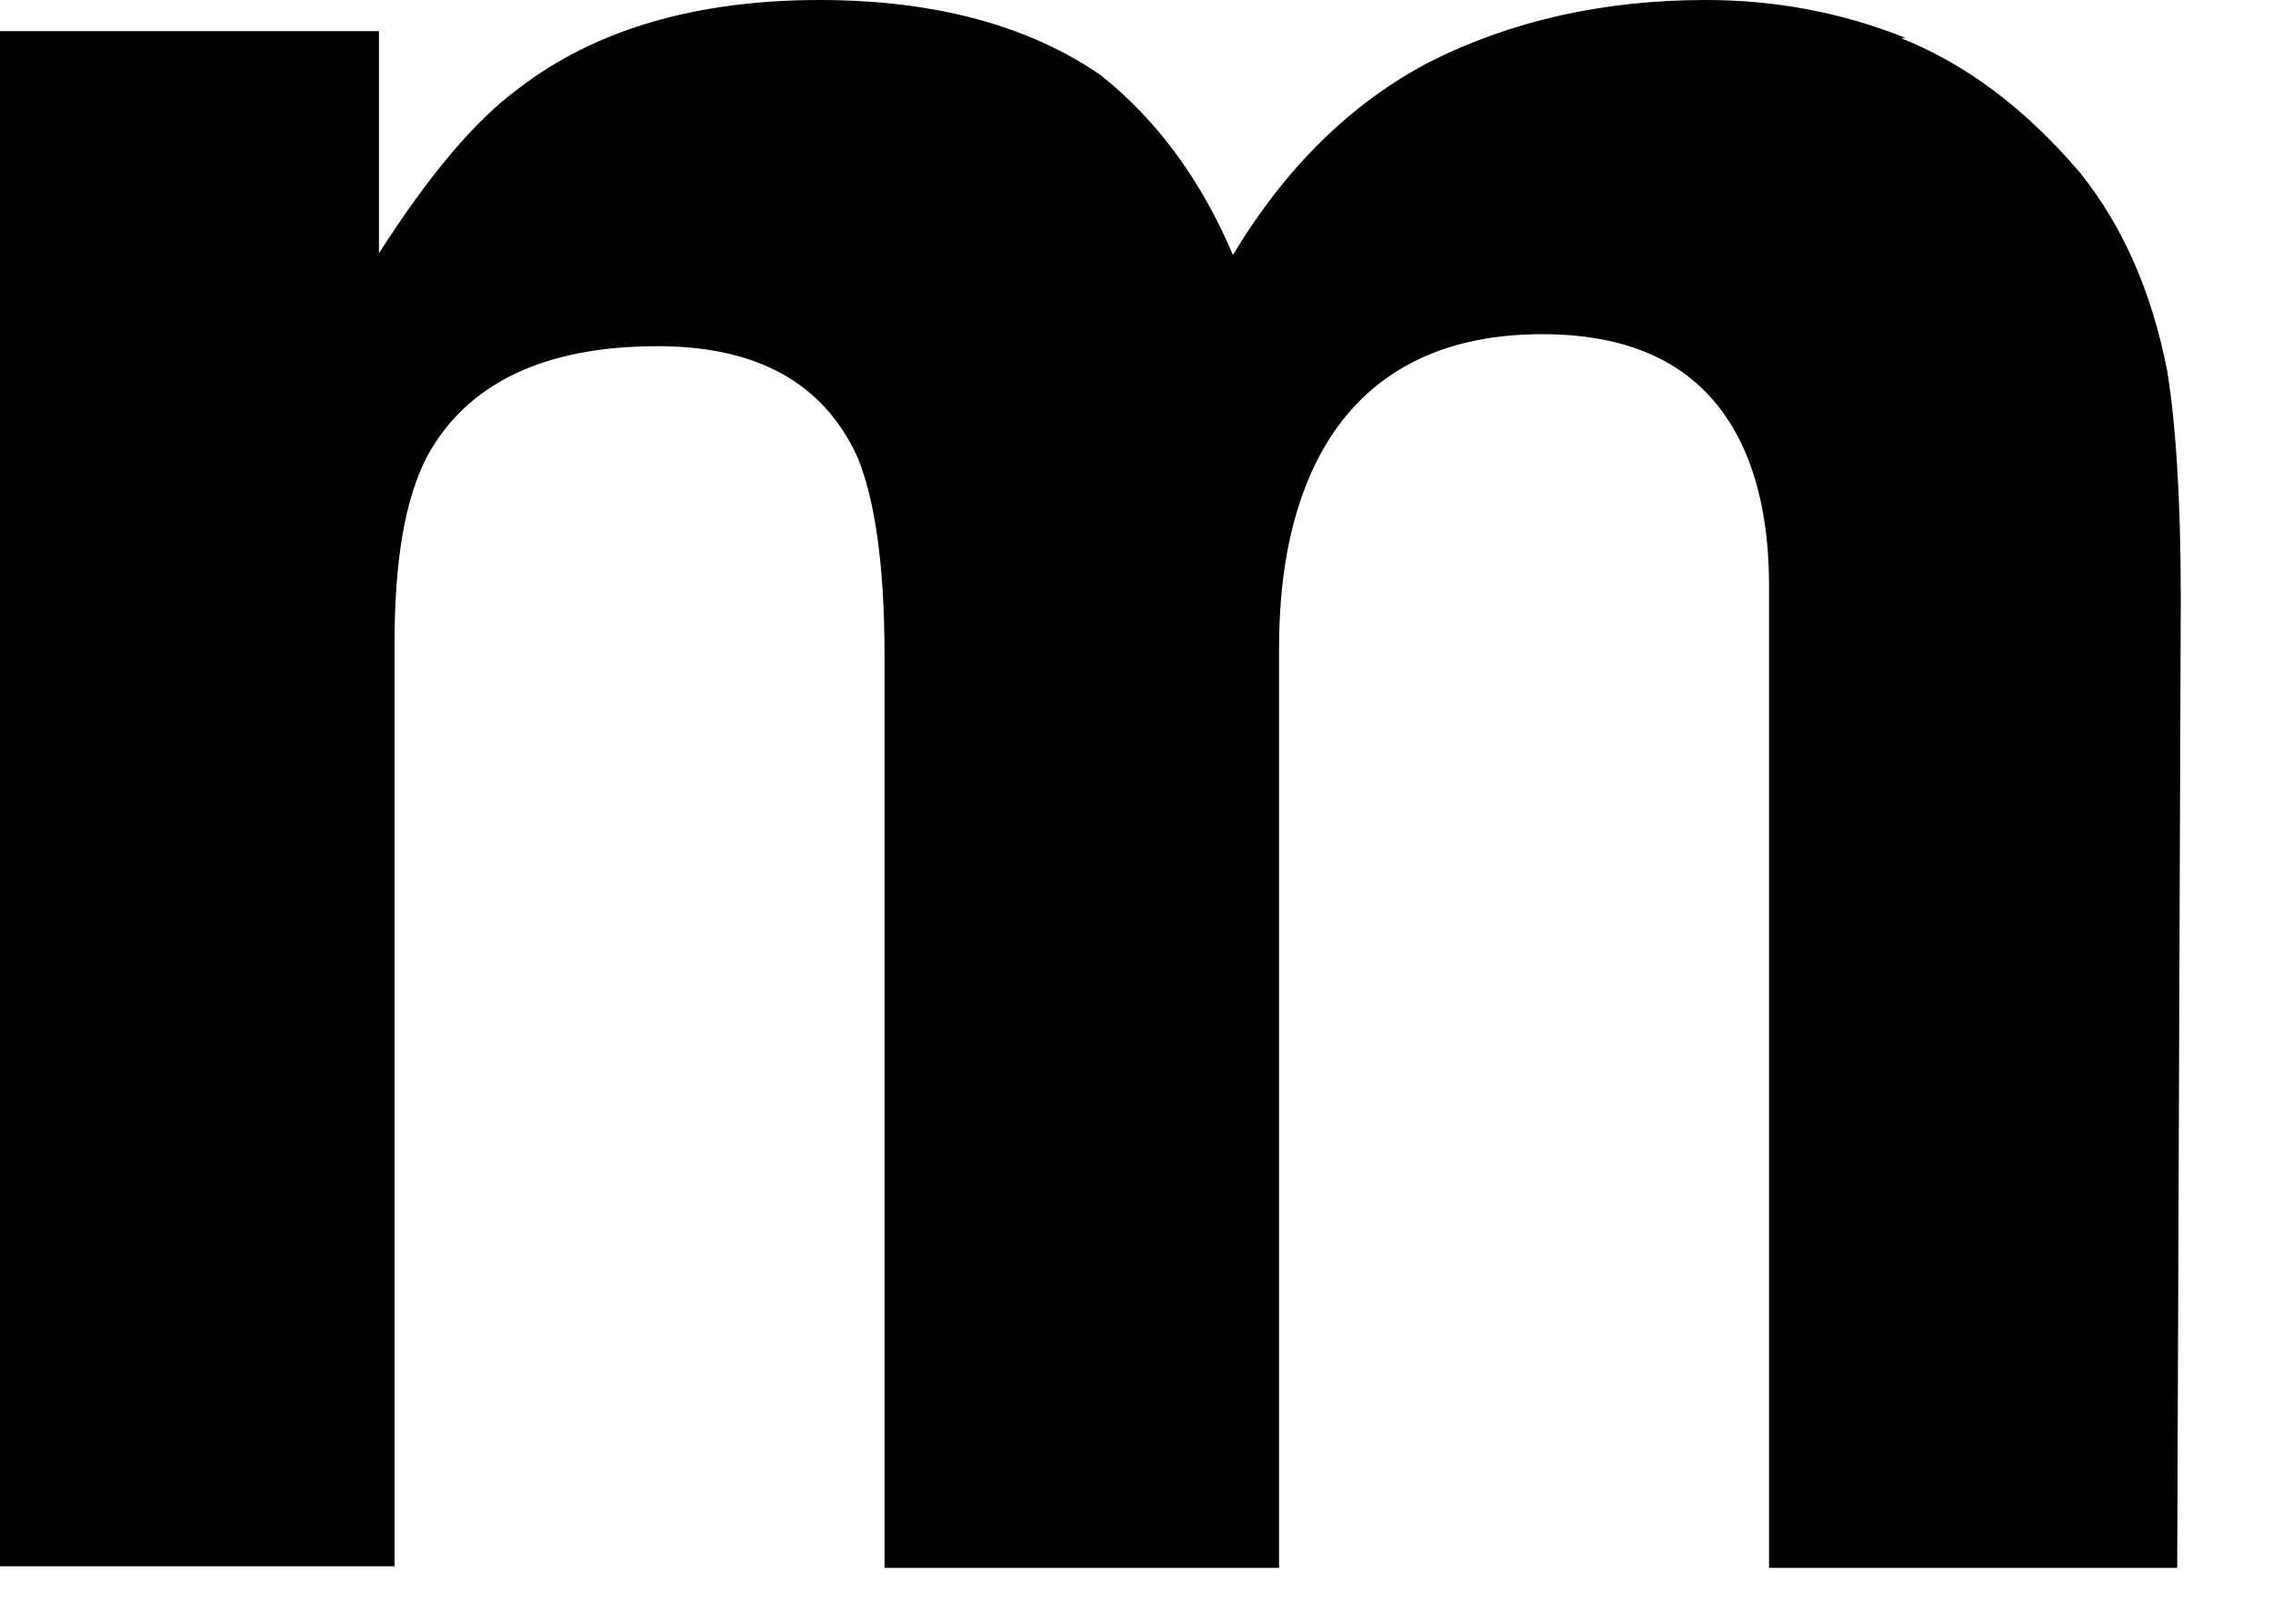
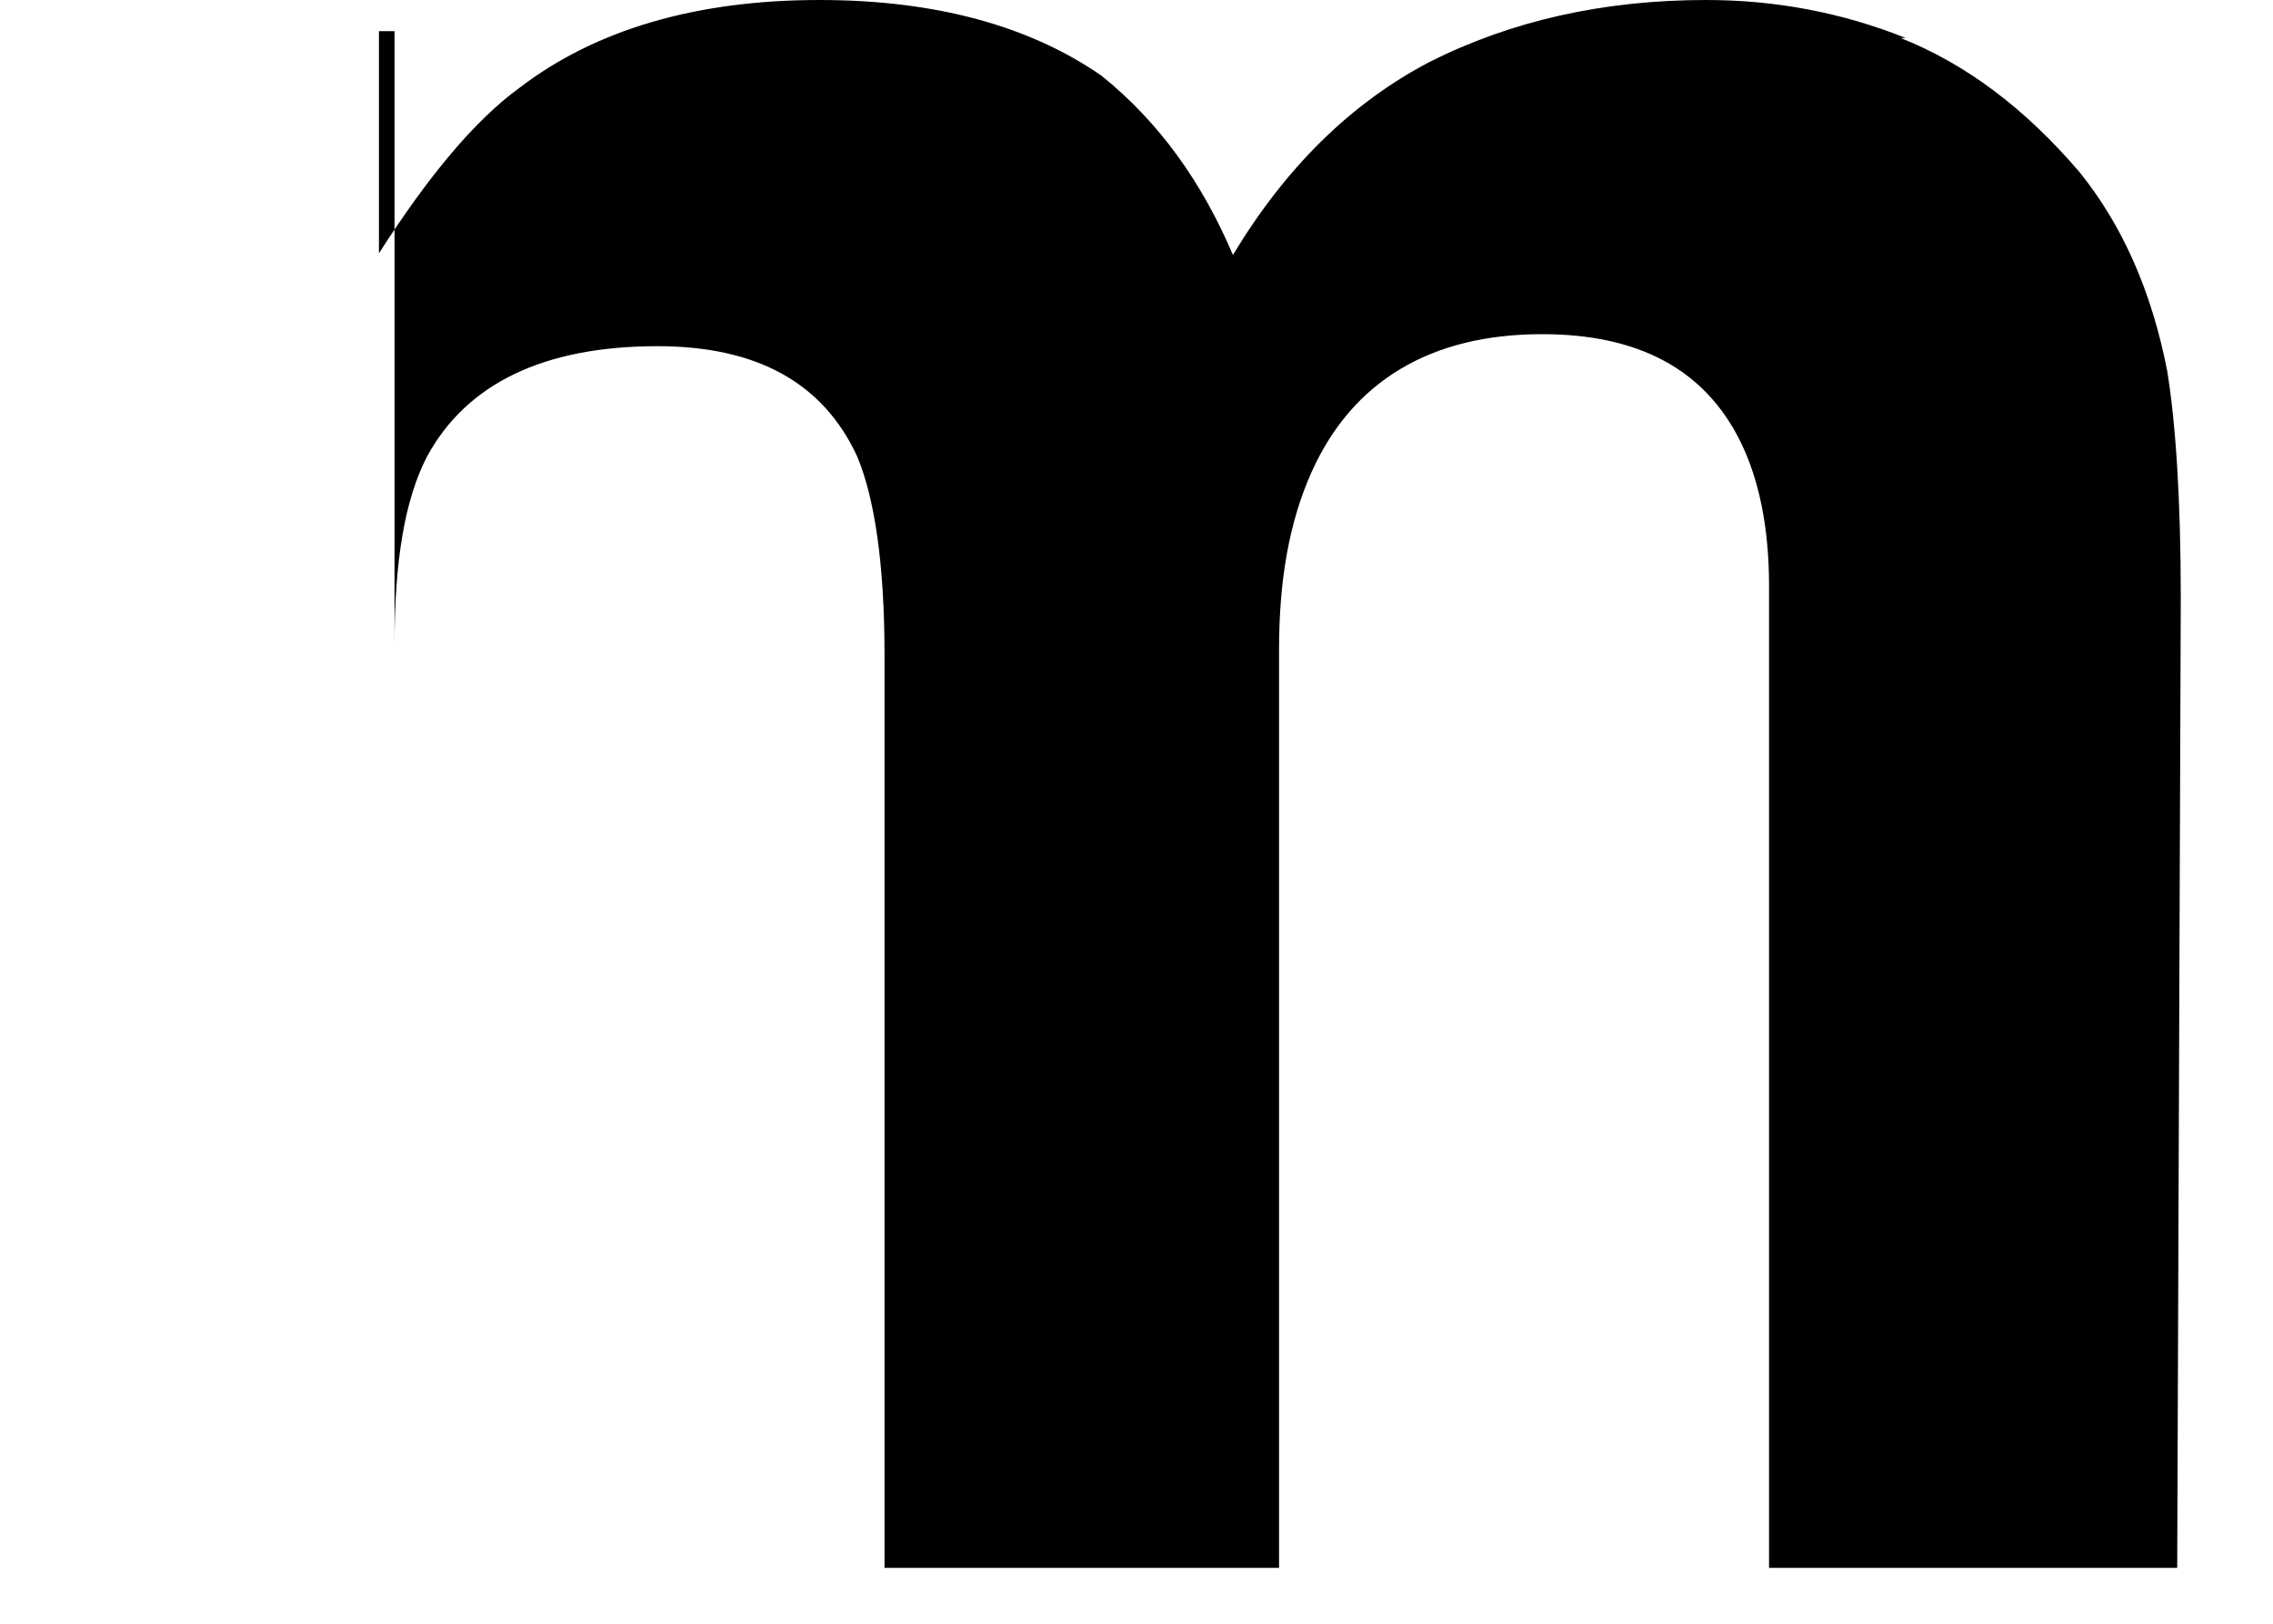
<svg xmlns="http://www.w3.org/2000/svg" fill="none" height="100%" overflow="visible" preserveAspectRatio="none" style="display: block;" viewBox="0 0 7 5" width="100%">
-   <path d="M5.853 0.117C6.053 0.196 6.237 0.334 6.405 0.531C6.537 0.695 6.626 0.897 6.674 1.141C6.7 1.3 6.716 1.533 6.716 1.841L6.705 4.828H5.448V1.804C5.448 1.624 5.417 1.475 5.359 1.358C5.248 1.135 5.043 1.029 4.749 1.029C4.407 1.029 4.165 1.173 4.039 1.454C3.97 1.608 3.939 1.788 3.939 2V4.828H2.724V2.016C2.724 1.735 2.693 1.533 2.64 1.406C2.535 1.178 2.33 1.066 2.025 1.066C1.672 1.066 1.436 1.183 1.315 1.406C1.246 1.539 1.215 1.73 1.215 1.984V4.823H0V0.096H1.167V0.78C1.32 0.541 1.462 0.371 1.599 0.271C1.835 0.09 2.146 0 2.524 0C2.882 0 3.171 0.08 3.392 0.233C3.571 0.377 3.702 0.562 3.797 0.785C3.96 0.515 4.16 0.318 4.402 0.191C4.654 0.064 4.938 0 5.254 0C5.464 0 5.669 0.037 5.869 0.117H5.853Z" fill="black" id="Vector" />
+   <path d="M5.853 0.117C6.053 0.196 6.237 0.334 6.405 0.531C6.537 0.695 6.626 0.897 6.674 1.141C6.7 1.3 6.716 1.533 6.716 1.841L6.705 4.828H5.448V1.804C5.448 1.624 5.417 1.475 5.359 1.358C5.248 1.135 5.043 1.029 4.749 1.029C4.407 1.029 4.165 1.173 4.039 1.454C3.97 1.608 3.939 1.788 3.939 2V4.828H2.724V2.016C2.724 1.735 2.693 1.533 2.64 1.406C2.535 1.178 2.33 1.066 2.025 1.066C1.672 1.066 1.436 1.183 1.315 1.406C1.246 1.539 1.215 1.73 1.215 1.984V4.823V0.096H1.167V0.78C1.32 0.541 1.462 0.371 1.599 0.271C1.835 0.09 2.146 0 2.524 0C2.882 0 3.171 0.08 3.392 0.233C3.571 0.377 3.702 0.562 3.797 0.785C3.96 0.515 4.16 0.318 4.402 0.191C4.654 0.064 4.938 0 5.254 0C5.464 0 5.669 0.037 5.869 0.117H5.853Z" fill="black" id="Vector" />
</svg>